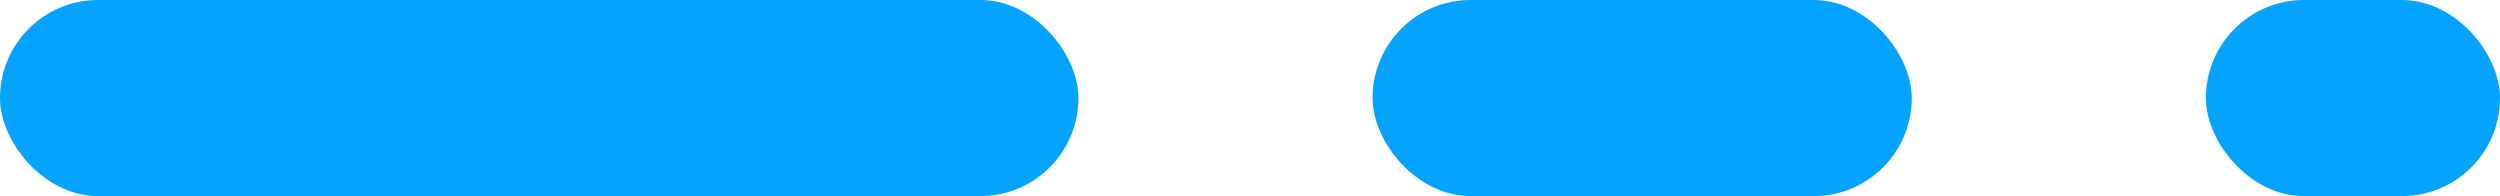
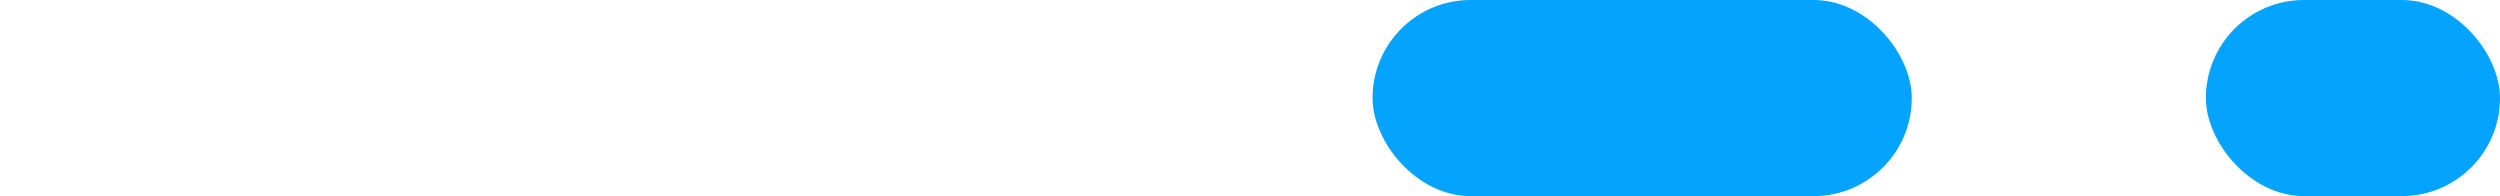
<svg xmlns="http://www.w3.org/2000/svg" width="51" height="4" viewBox="0 0 51 4">
  <g fill="none" fill-rule="evenodd">
    <g fill="#03A3FE">
      <g>
        <g>
          <g transform="translate(-1017 -1035) translate(481 803) translate(536 86) translate(0 146)">
-             <rect width="22" height="4" rx="2" />
            <rect width="11" height="4" x="28" rx="2" />
            <rect width="6" height="4" x="45" rx="2" />
          </g>
        </g>
      </g>
    </g>
  </g>
</svg>